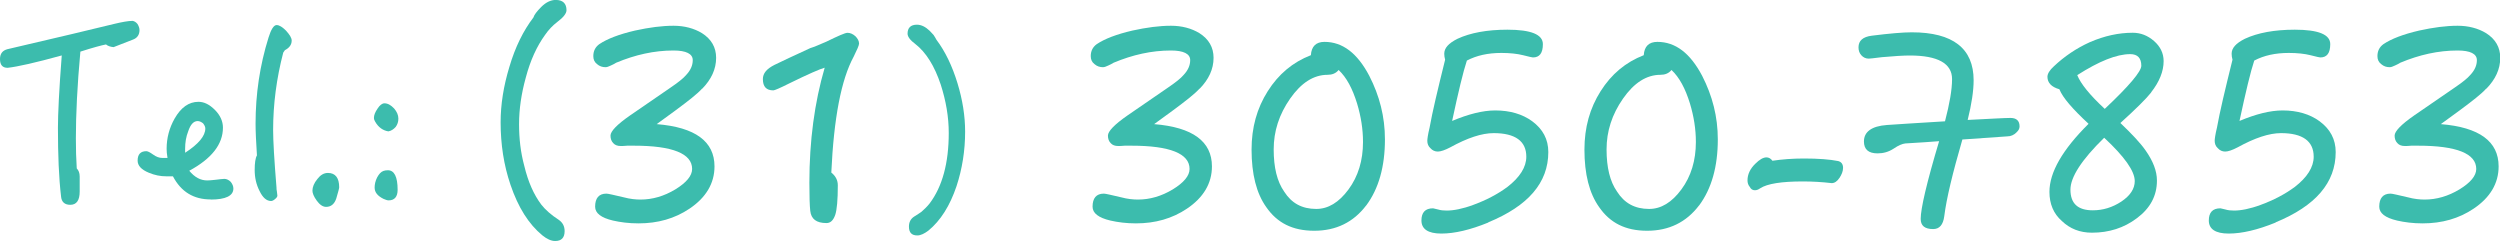
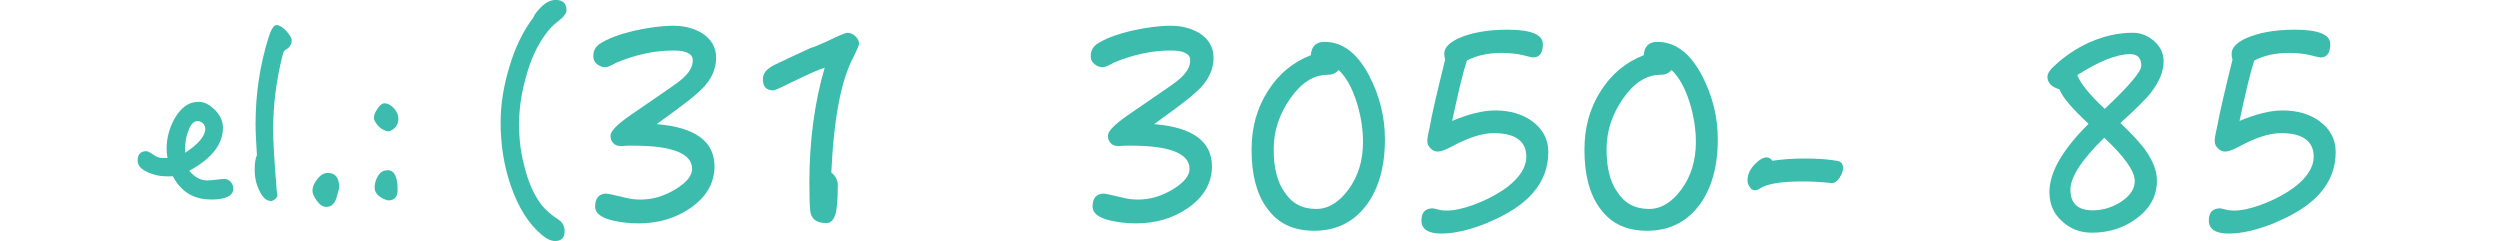
<svg xmlns="http://www.w3.org/2000/svg" id="Layer_2" viewBox="0 0 400 38.56">
  <defs>
    <style>.cls-1{fill:#3cbcad;stroke-width:0px;}</style>
  </defs>
  <g id="Layer_3">
-     <path class="cls-1" d="M21.31,6.32l-3.13,1.22c-.5-.04-.93-.18-1.22-.43-.72.14-2.08.5-4.1,1.15-.5,5.43-.72,10.06-.72,13.87,0,1.69.04,3.31.14,4.82.29.29.47.72.47,1.29v2.41c0,1.4-.5,2.12-1.51,2.12-.9,0-1.4-.47-1.47-1.33-.36-3.02-.5-6.68-.5-11,0-2.16.18-6,.61-11.57-4.17,1.15-7.04,1.8-8.66,1.98-.83,0-1.22-.47-1.22-1.4,0-.86.4-1.37,1.19-1.58,7.98-1.87,13.69-3.2,17.14-4.06,1.22-.29,2.19-.47,2.88-.47.29.04.57.22.79.5.22.36.32.68.32.97,0,.75-.36,1.26-1.01,1.51" />
    <path class="cls-1" d="M33.71,31.91c-2.73,0-4.74-1.22-6.04-3.7h-1.08c-.93,0-1.83-.18-2.77-.57-1.22-.5-1.8-1.15-1.8-1.94,0-1.01.47-1.51,1.4-1.51.22,0,.57.18,1.08.54.5.36.97.54,1.47.54h.83c-.11-.61-.14-1.11-.14-1.47,0-1.72.43-3.34,1.29-4.85,1.01-1.76,2.26-2.66,3.81-2.66.9,0,1.76.43,2.62,1.29.86.86,1.29,1.83,1.29,2.84,0,2.66-1.8,4.96-5.39,6.9.86,1.04,1.8,1.55,2.88,1.55.29,0,.75-.04,1.37-.11.61-.07,1.08-.14,1.37-.14.36,0,.72.18,1.01.47.29.36.43.72.43,1.08,0,1.15-1.22,1.76-3.63,1.76M32.49,19.73c-.29-.22-.57-.36-.86-.36-.65,0-1.15.54-1.51,1.62-.36.9-.5,1.83-.5,2.8v.65c2.16-1.4,3.23-2.7,3.23-3.88,0-.29-.14-.54-.36-.83" />
    <path class="cls-1" d="M45.57,8.05l-.25.36c-1.08,4.13-1.62,8.27-1.62,12.4,0,1.72.18,4.82.54,9.2,0,.14,0,.36.07.68.04.29.07.5.07.61,0,.18-.14.36-.36.54-.25.22-.47.32-.65.32-.72,0-1.33-.54-1.83-1.58-.54-1.04-.79-2.16-.79-3.38,0-1.11.11-1.9.36-2.34-.14-2.16-.22-3.84-.22-5.07,0-4.74.68-9.34,2.08-13.8.4-1.29.83-1.98,1.29-1.98.43,0,.93.32,1.51.9.58.65.9,1.15.9,1.58,0,.68-.4,1.19-1.11,1.55" />
    <path class="cls-1" d="M53.8,31.77c-.29.86-.83,1.33-1.62,1.33-.54,0-1.04-.36-1.51-1.01-.47-.65-.68-1.19-.68-1.58,0-.57.25-1.22.79-1.87.5-.65,1.04-.97,1.69-.97,1.19,0,1.8.79,1.8,2.3,0,.18-.18.79-.47,1.8" />
    <path class="cls-1" d="M63.32,20.3c-.36.4-.75.65-1.19.72-.86-.14-1.58-.65-2.08-1.51-.14-.22-.22-.43-.22-.65,0-.43.18-.9.57-1.47.36-.57.75-.86,1.11-.86.54,0,1.04.29,1.55.83.43.5.68,1.04.68,1.62,0,.5-.14.93-.43,1.33M62.17,32.06c-.22,0-.5-.11-.83-.25-.93-.47-1.4-1.04-1.4-1.8,0-.5.11-1.04.4-1.62.29-.54.61-.9,1.01-1.04.18-.07.43-.11.72-.11,1.01,0,1.55,1.04,1.55,3.13,0,1.11-.5,1.69-1.44,1.69" />
    <path class="cls-1" d="M89.16,3.52c-.75.57-1.4,1.26-1.94,2.05-1.33,1.83-2.37,4.1-3.09,6.83-.72,2.59-1.08,5.07-1.08,7.44s.25,4.53.83,6.68c.61,2.55,1.51,4.6,2.73,6.22.65.83,1.58,1.65,2.8,2.44.61.43.93,1.01.93,1.8,0,1.04-.5,1.58-1.51,1.58-.65,0-1.33-.32-2.05-.9-2.19-1.8-3.88-4.49-5.1-8.09-1.08-3.16-1.58-6.5-1.58-9.99,0-2.88.47-5.82,1.4-8.88.93-3.16,2.23-5.79,3.85-7.91.11-.4.54-.97,1.26-1.69.72-.72,1.51-1.11,2.3-1.11,1.15,0,1.73.57,1.73,1.65,0,.5-.5,1.15-1.47,1.87" />
    <path class="cls-1" d="M112.32,14.19c-.73.82-2.18,1.95-4.26,3.49l-2.99,2.18c6.17.5,9.25,2.77,9.25,6.76,0,2.72-1.36,4.99-3.99,6.76-2.36,1.59-5.08,2.36-8.17,2.36-1.54,0-2.9-.18-4.08-.45-1.91-.45-2.86-1.18-2.86-2.22,0-1.36.59-2.09,1.81-2.09.27,0,1.22.23,2.77.59,1,.27,1.91.36,2.68.36,1.91,0,3.77-.54,5.58-1.63,1.77-1.09,2.68-2.18,2.68-3.27,0-2.45-3.13-3.72-9.3-3.72h-1.09c-.45.05-.82.05-1.04.05-.5,0-.91-.14-1.18-.45-.32-.32-.45-.73-.45-1.22,0-.68,1.04-1.77,3.13-3.22l6.4-4.4c1.27-.86,2.13-1.54,2.59-2.09.68-.73,1.04-1.5,1.04-2.36,0-1-1.04-1.54-3.08-1.54-3.09,0-6.12.68-9.16,1.95-.27.18-.59.32-.86.45-.36.18-.64.27-.86.27-.5,0-.95-.14-1.36-.5-.41-.32-.59-.73-.59-1.27,0-.82.32-1.45.95-1.91,1.27-.86,3.18-1.59,5.72-2.18,2.27-.5,4.31-.77,6.17-.77,1.72,0,3.27.41,4.54,1.18,1.5.95,2.27,2.27,2.27,3.95,0,1.81-.77,3.45-2.22,4.94" />
    <path class="cls-1" d="M136.59,9.06c-2,3.67-3.18,9.84-3.58,18.55.68.54,1.04,1.22,1.04,2.04,0,2.31-.14,3.9-.41,4.72-.32.91-.77,1.32-1.41,1.32-1.59,0-2.45-.64-2.59-1.95-.09-.82-.14-2.31-.14-4.49,0-6.71.82-12.84,2.45-18.42-.68.18-2.59,1-5.72,2.54-1.45.73-2.31,1.09-2.49,1.09-1.13,0-1.68-.59-1.68-1.81,0-.91.59-1.63,1.86-2.27,1.22-.59,3.13-1.5,5.72-2.68.59-.18,1.45-.54,2.59-1.04,1.86-.91,2.99-1.41,3.36-1.41.45,0,.86.18,1.27.54.36.36.59.77.59,1.18,0,.27-.32,1-.86,2.09" />
-     <path class="cls-1" d="M153.05,29.77c-1.06,3.15-2.56,5.53-4.5,7.12-.66.5-1.25.78-1.78.78-.91,0-1.34-.47-1.34-1.41,0-.69.25-1.22.81-1.59.53-.34.94-.59,1.19-.78.5-.44.94-.87,1.31-1.34,2.03-2.69,3.06-6.46,3.06-11.27,0-2.56-.44-5.12-1.28-7.74-1-3-2.37-5.18-4.06-6.49-.84-.62-1.25-1.19-1.25-1.66,0-.94.5-1.44,1.5-1.44.69,0,1.37.34,2.03.97.31.34.53.56.62.66.19.28.34.53.47.78,1.41,1.87,2.53,4.21,3.37,6.96.81,2.65,1.22,5.25,1.22,7.74,0,3.06-.47,5.96-1.37,8.71" />
    <path class="cls-1" d="M191.91,14.19c-.73.82-2.18,1.95-4.26,3.49l-2.99,2.18c6.17.5,9.25,2.77,9.25,6.76,0,2.72-1.36,4.99-3.99,6.76-2.36,1.59-5.08,2.36-8.17,2.36-1.54,0-2.9-.18-4.08-.45-1.91-.45-2.86-1.18-2.86-2.22,0-1.36.59-2.09,1.81-2.09.27,0,1.22.23,2.77.59,1,.27,1.91.36,2.68.36,1.91,0,3.77-.54,5.58-1.63,1.77-1.09,2.68-2.18,2.68-3.27,0-2.45-3.13-3.72-9.3-3.72h-1.09c-.45.05-.82.05-1.04.05-.5,0-.91-.14-1.18-.45-.32-.32-.45-.73-.45-1.22,0-.68,1.04-1.77,3.13-3.22l6.4-4.4c1.27-.86,2.13-1.54,2.59-2.09.68-.73,1.04-1.5,1.04-2.36,0-1-1.04-1.54-3.08-1.54-3.09,0-6.12.68-9.16,1.95-.27.18-.59.32-.86.45-.36.18-.64.27-.86.27-.5,0-.95-.14-1.36-.5-.41-.32-.59-.73-.59-1.27,0-.82.32-1.45.95-1.91,1.27-.86,3.18-1.59,5.72-2.18,2.27-.5,4.31-.77,6.17-.77,1.72,0,3.27.41,4.54,1.18,1.5.95,2.27,2.27,2.27,3.95,0,1.81-.77,3.45-2.22,4.94" />
    <path class="cls-1" d="M218.58,32.88c-2.04,2.68-4.81,4.04-8.3,4.04s-5.94-1.27-7.67-3.77c-1.59-2.22-2.36-5.31-2.36-9.21,0-3.54.86-6.62,2.59-9.35,1.72-2.72,3.99-4.63,6.9-5.76.09-1.41.82-2.13,2.18-2.13,2.9,0,5.26,1.81,7.17,5.44,1.63,3.18,2.5,6.53,2.5,10.16,0,4.36-1,7.89-2.99,10.57M217.13,16.55c-.73-2.36-1.68-4.17-2.95-5.35-.45.54-1.04.77-1.77.77-2.22,0-4.22,1.27-5.99,3.81-1.77,2.54-2.63,5.22-2.63,8.12s.54,5.13,1.68,6.76c1.18,1.86,2.86,2.77,5.13,2.77,1.91,0,3.63-1.04,5.17-3.13,1.54-2.09,2.31-4.63,2.31-7.58,0-2.04-.32-4.08-.95-6.17" />
    <path class="cls-1" d="M238.14,35.6c-2.9,1.18-5.4,1.77-7.53,1.77s-3.18-.73-3.18-2.09c0-1.27.59-1.95,1.86-1.95.05,0,.32.09.77.18.45.14.91.18,1.41.18,1.09,0,2.54-.27,4.26-.91,2.09-.77,3.9-1.72,5.44-2.86,2-1.54,3.04-3.18,3.04-4.85,0-2.49-1.77-3.77-5.22-3.77-1.91,0-4.22.77-6.94,2.27-.86.45-1.54.68-2,.68s-.86-.18-1.18-.54c-.36-.32-.5-.73-.5-1.18,0-.27.09-1,.36-2.09.45-2.54,1.32-6.17,2.49-10.89-.09-.32-.14-.64-.14-.95,0-.91.68-1.68,2.13-2.4,2.04-.95,4.72-1.45,7.98-1.45,3.77,0,5.67.77,5.67,2.31,0,1.45-.54,2.13-1.59,2.13-.05,0-.59-.09-1.59-.36-.91-.23-2.09-.36-3.45-.36-2.18,0-3.99.41-5.53,1.22-.59,1.77-1.36,4.99-2.36,9.66,2.59-1.09,4.9-1.68,6.9-1.68,2.36,0,4.35.59,5.9,1.72,1.72,1.27,2.59,2.9,2.59,4.94,0,4.9-3.22,8.62-9.62,11.25" />
    <path class="cls-1" d="M271.84,32.88c-2.04,2.68-4.81,4.04-8.3,4.04s-5.94-1.27-7.67-3.77c-1.59-2.22-2.36-5.31-2.36-9.21,0-3.54.86-6.62,2.59-9.35,1.72-2.72,3.99-4.63,6.9-5.76.09-1.41.82-2.13,2.18-2.13,2.9,0,5.26,1.81,7.17,5.44,1.63,3.18,2.5,6.53,2.5,10.16,0,4.36-1,7.89-2.99,10.57M270.39,16.55c-.73-2.36-1.68-4.17-2.95-5.35-.45.54-1.04.77-1.77.77-2.22,0-4.22,1.27-5.99,3.81-1.77,2.54-2.63,5.22-2.63,8.12s.54,5.13,1.68,6.76c1.18,1.86,2.86,2.77,5.13,2.77,1.91,0,3.63-1.04,5.17-3.13,1.54-2.09,2.31-4.63,2.31-7.58,0-2.04-.32-4.08-.95-6.17" />
    <path class="cls-1" d="M294.3,28.48c-.36.54-.77.82-1.23.82-1.54-.18-3.08-.27-4.63-.27-3.4,0-5.67.36-6.8,1.09-.32.23-.59.32-.86.32-.36,0-.64-.18-.82-.54-.27-.32-.36-.68-.36-1.04,0-.95.41-1.86,1.27-2.68.64-.64,1.23-1,1.77-1,.36,0,.68.18.95.54,1.54-.23,3.22-.36,5.04-.36,2.31,0,4.13.14,5.49.41.5.14.77.5.77,1.09,0,.54-.23,1.09-.59,1.63" />
-     <path class="cls-1" d="M322.65,21.18c-.41.41-.91.64-1.5.64l-7.17.5c-1.54,5.31-2.54,9.39-2.9,12.29-.18,1.36-.77,2.04-1.77,2.04-1.36,0-2-.54-2-1.63,0-1.63.95-5.76,2.95-12.43-1.23.09-3.04.23-5.4.36-.5.05-1.13.32-1.86.82-.82.54-1.68.77-2.59.77-1.45,0-2.18-.63-2.18-1.91,0-1.54,1.22-2.45,3.67-2.63,1.5-.09,4.58-.32,9.3-.59.73-2.81,1.13-5.04,1.13-6.76,0-2.49-2.27-3.77-6.76-3.77-1,0-2.49.09-4.49.27-1.32.18-2,.23-2.09.23-.45,0-.86-.18-1.18-.54-.32-.36-.45-.77-.45-1.27,0-1.04.68-1.68,2.13-1.86,2.86-.36,4.99-.54,6.4-.54,6.58,0,9.89,2.59,9.89,7.67,0,1.68-.32,3.81-.95,6.35,3.63-.18,5.9-.32,6.85-.32s1.45.45,1.45,1.36c0,.36-.18.68-.5.95" />
    <path class="cls-1" d="M344.2,14.78c-.82,1.04-2.49,2.68-4.94,4.9,1.86,1.77,3.22,3.22,4.04,4.4,1.18,1.68,1.81,3.27,1.81,4.81,0,2.45-1.09,4.45-3.22,6.03-2.04,1.54-4.45,2.31-7.17,2.31-1.95,0-3.54-.64-4.81-1.86-1.36-1.18-2-2.77-2-4.67,0-3.13,2.09-6.76,6.26-10.89-2.54-2.36-4.13-4.17-4.67-5.53-1.27-.36-1.91-1.04-1.91-2,0-.45.32-1.04,1.04-1.68,1.63-1.54,3.54-2.86,5.76-3.86,2.31-1,4.58-1.5,6.85-1.5,1.27,0,2.4.45,3.4,1.32s1.54,1.95,1.54,3.22c0,1.63-.68,3.31-2,4.99M336.67,22.04c-3.63,3.54-5.4,6.31-5.4,8.3,0,2.22,1.18,3.31,3.58,3.31,1.59,0,3.13-.45,4.58-1.41,1.41-.95,2.13-2.04,2.13-3.27,0-1.59-1.63-3.9-4.9-6.94M340.84,8.66c-2.18,0-4.99,1.13-8.48,3.36.54,1.36,2,3.18,4.4,5.4,3.9-3.67,5.85-5.99,5.85-6.9,0-1.22-.59-1.86-1.77-1.86" />
    <path class="cls-1" d="M364.12,35.6c-2.9,1.18-5.4,1.77-7.53,1.77s-3.18-.73-3.18-2.09c0-1.27.59-1.95,1.86-1.95.05,0,.32.09.77.18.45.14.91.18,1.41.18,1.09,0,2.54-.27,4.26-.91,2.09-.77,3.9-1.72,5.44-2.86,2-1.54,3.04-3.18,3.04-4.85,0-2.49-1.77-3.77-5.22-3.77-1.91,0-4.22.77-6.94,2.27-.86.45-1.54.68-2,.68s-.86-.18-1.18-.54c-.36-.32-.5-.73-.5-1.18,0-.27.09-1,.36-2.09.45-2.54,1.32-6.17,2.49-10.89-.09-.32-.14-.64-.14-.95,0-.91.68-1.68,2.13-2.4,2.04-.95,4.72-1.45,7.98-1.45,3.77,0,5.67.77,5.67,2.31,0,1.45-.54,2.13-1.59,2.13-.05,0-.59-.09-1.59-.36-.91-.23-2.09-.36-3.45-.36-2.18,0-3.99.41-5.53,1.22-.59,1.77-1.36,4.99-2.36,9.66,2.59-1.09,4.9-1.68,6.9-1.68,2.36,0,4.35.59,5.9,1.72,1.72,1.27,2.59,2.9,2.59,4.94,0,4.9-3.22,8.62-9.62,11.25" />
-     <path class="cls-1" d="M397.78,14.19c-.73.82-2.18,1.95-4.26,3.49l-2.99,2.18c6.17.5,9.25,2.77,9.25,6.76,0,2.72-1.36,4.99-3.99,6.76-2.36,1.59-5.08,2.36-8.17,2.36-1.54,0-2.9-.18-4.08-.45-1.91-.45-2.86-1.18-2.86-2.22,0-1.36.59-2.09,1.81-2.09.27,0,1.22.23,2.77.59,1,.27,1.91.36,2.68.36,1.91,0,3.77-.54,5.58-1.63,1.77-1.09,2.68-2.18,2.68-3.27,0-2.45-3.13-3.72-9.3-3.72h-1.09c-.45.05-.82.05-1.04.05-.5,0-.91-.14-1.18-.45-.32-.32-.45-.73-.45-1.22,0-.68,1.04-1.77,3.13-3.22l6.4-4.4c1.27-.86,2.13-1.54,2.59-2.09.68-.73,1.04-1.5,1.04-2.36,0-1-1.04-1.54-3.08-1.54-3.09,0-6.12.68-9.16,1.95-.27.18-.59.32-.86.45-.36.18-.64.27-.86.27-.5,0-.95-.14-1.36-.5-.41-.32-.59-.73-.59-1.27,0-.82.32-1.45.95-1.91,1.27-.86,3.18-1.59,5.72-2.18,2.27-.5,4.31-.77,6.17-.77,1.72,0,3.27.41,4.54,1.18,1.5.95,2.27,2.27,2.27,3.95,0,1.81-.77,3.45-2.22,4.94" />
  </g>
</svg>